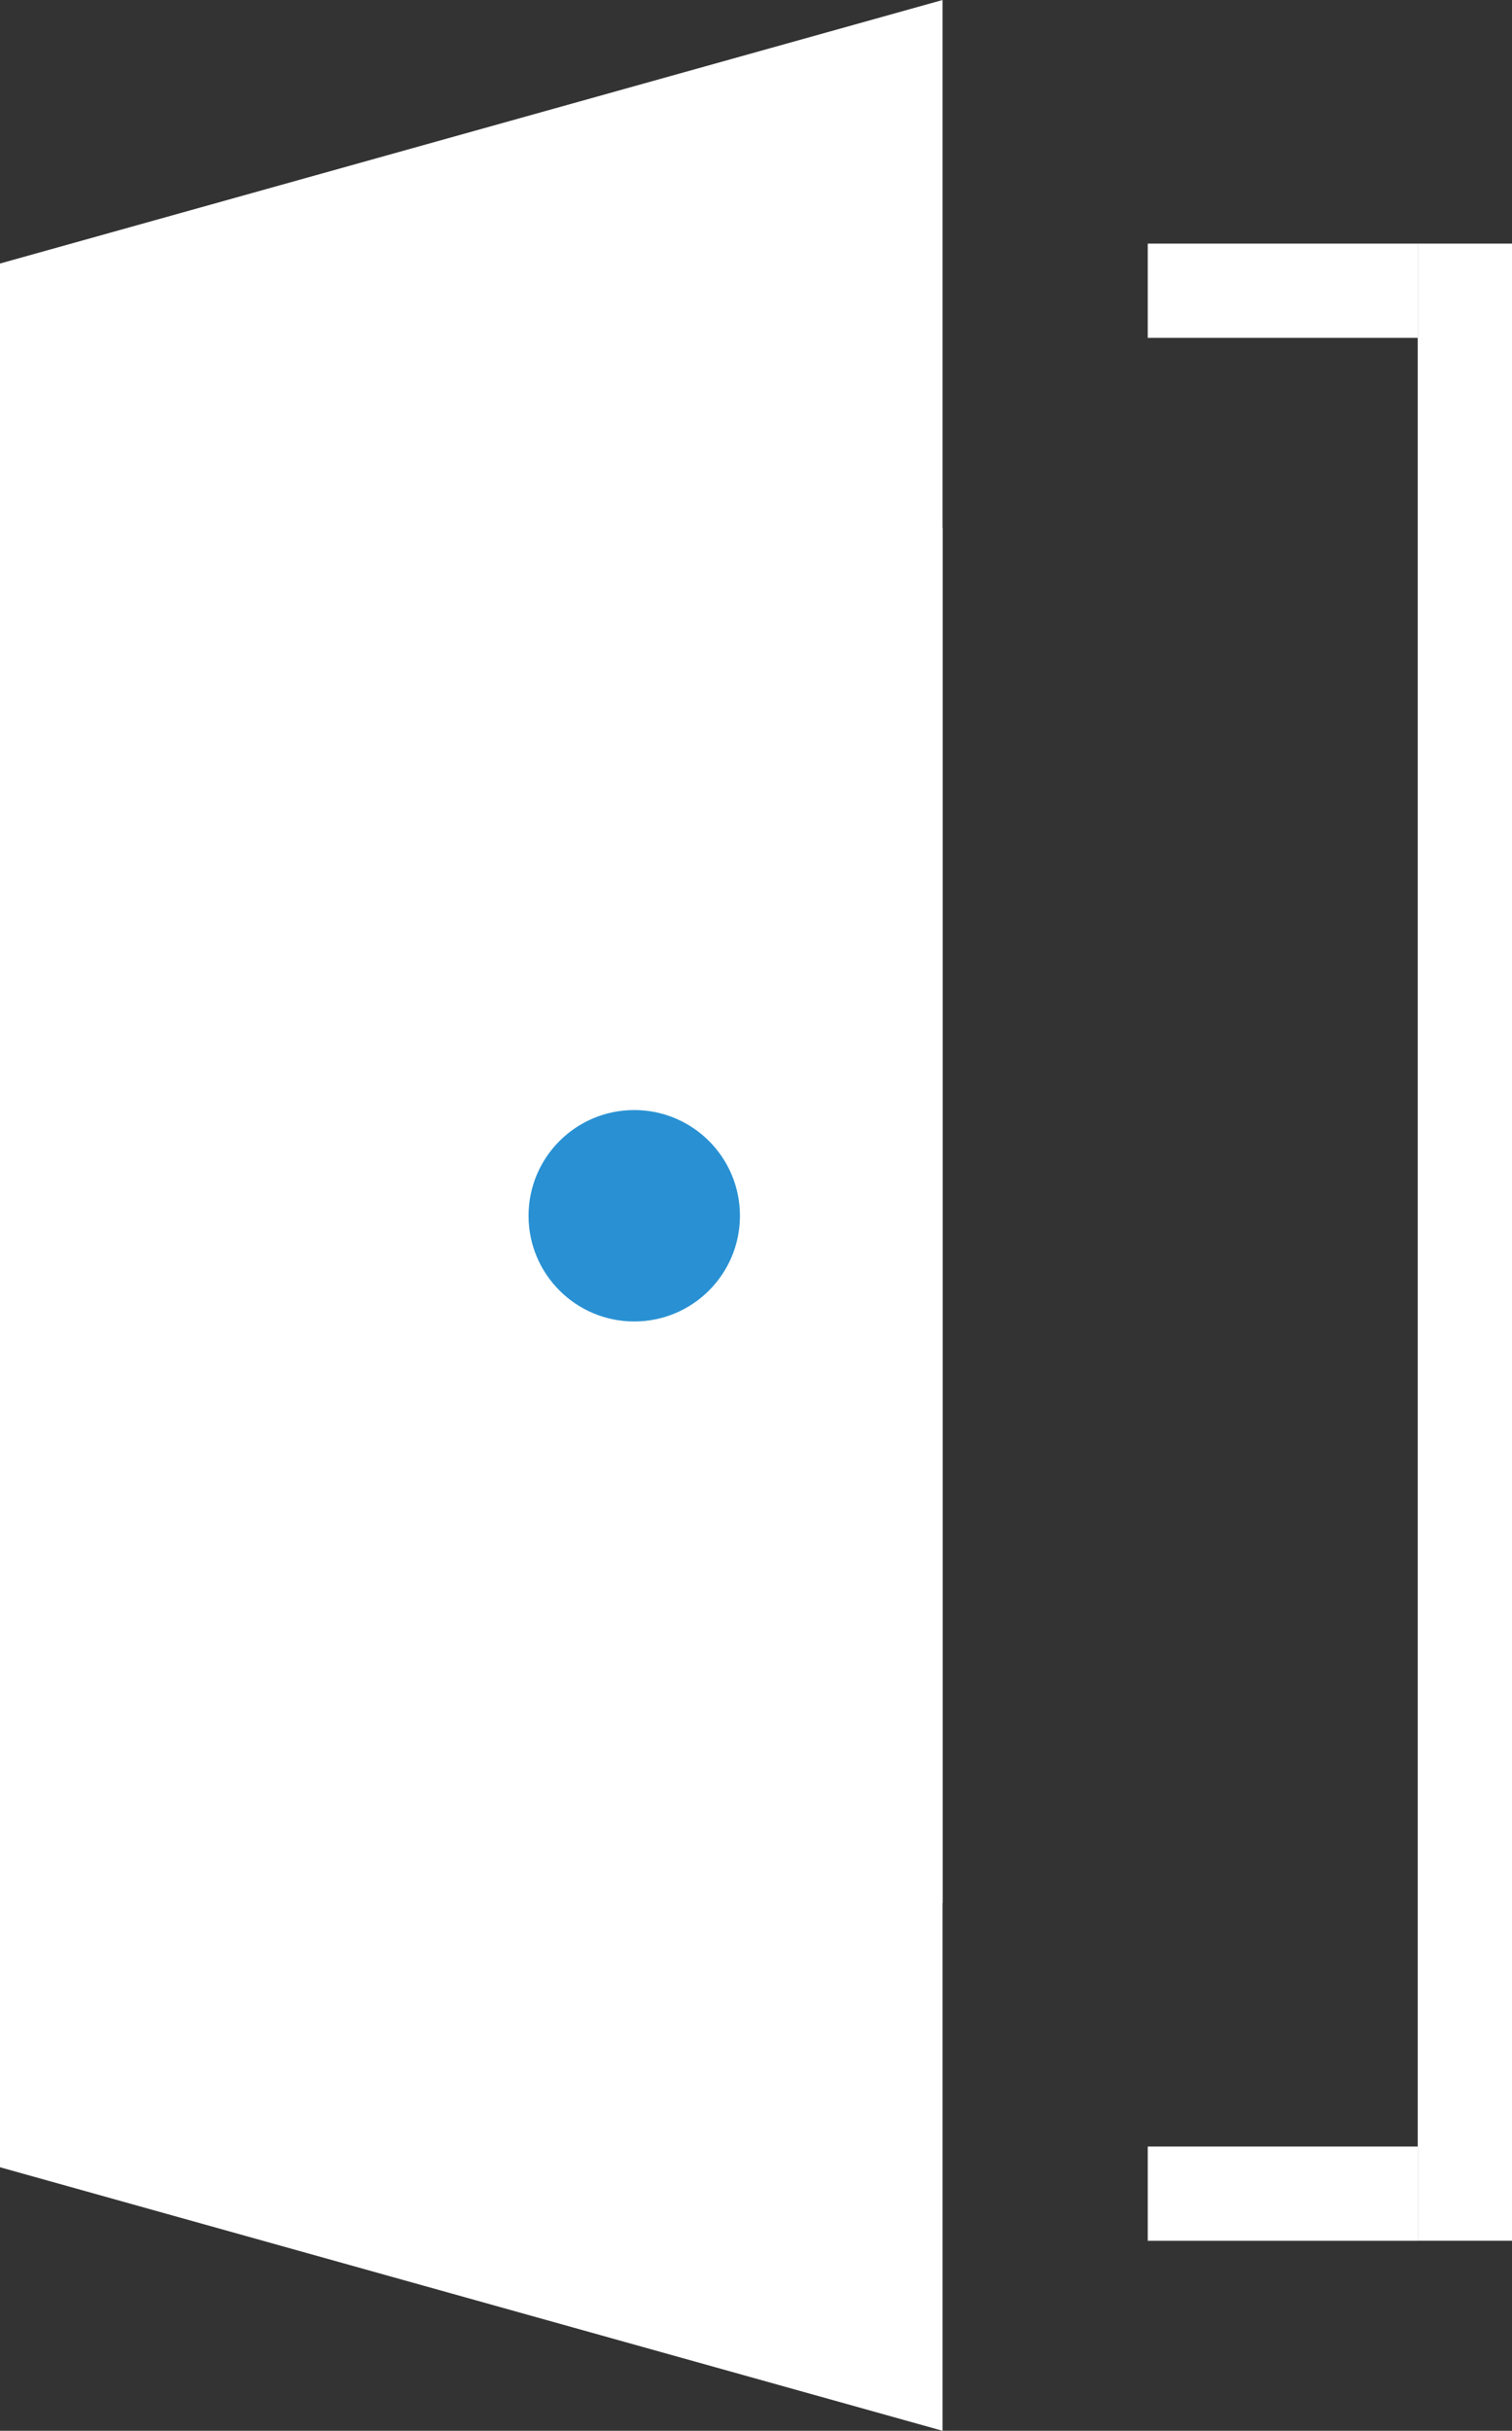
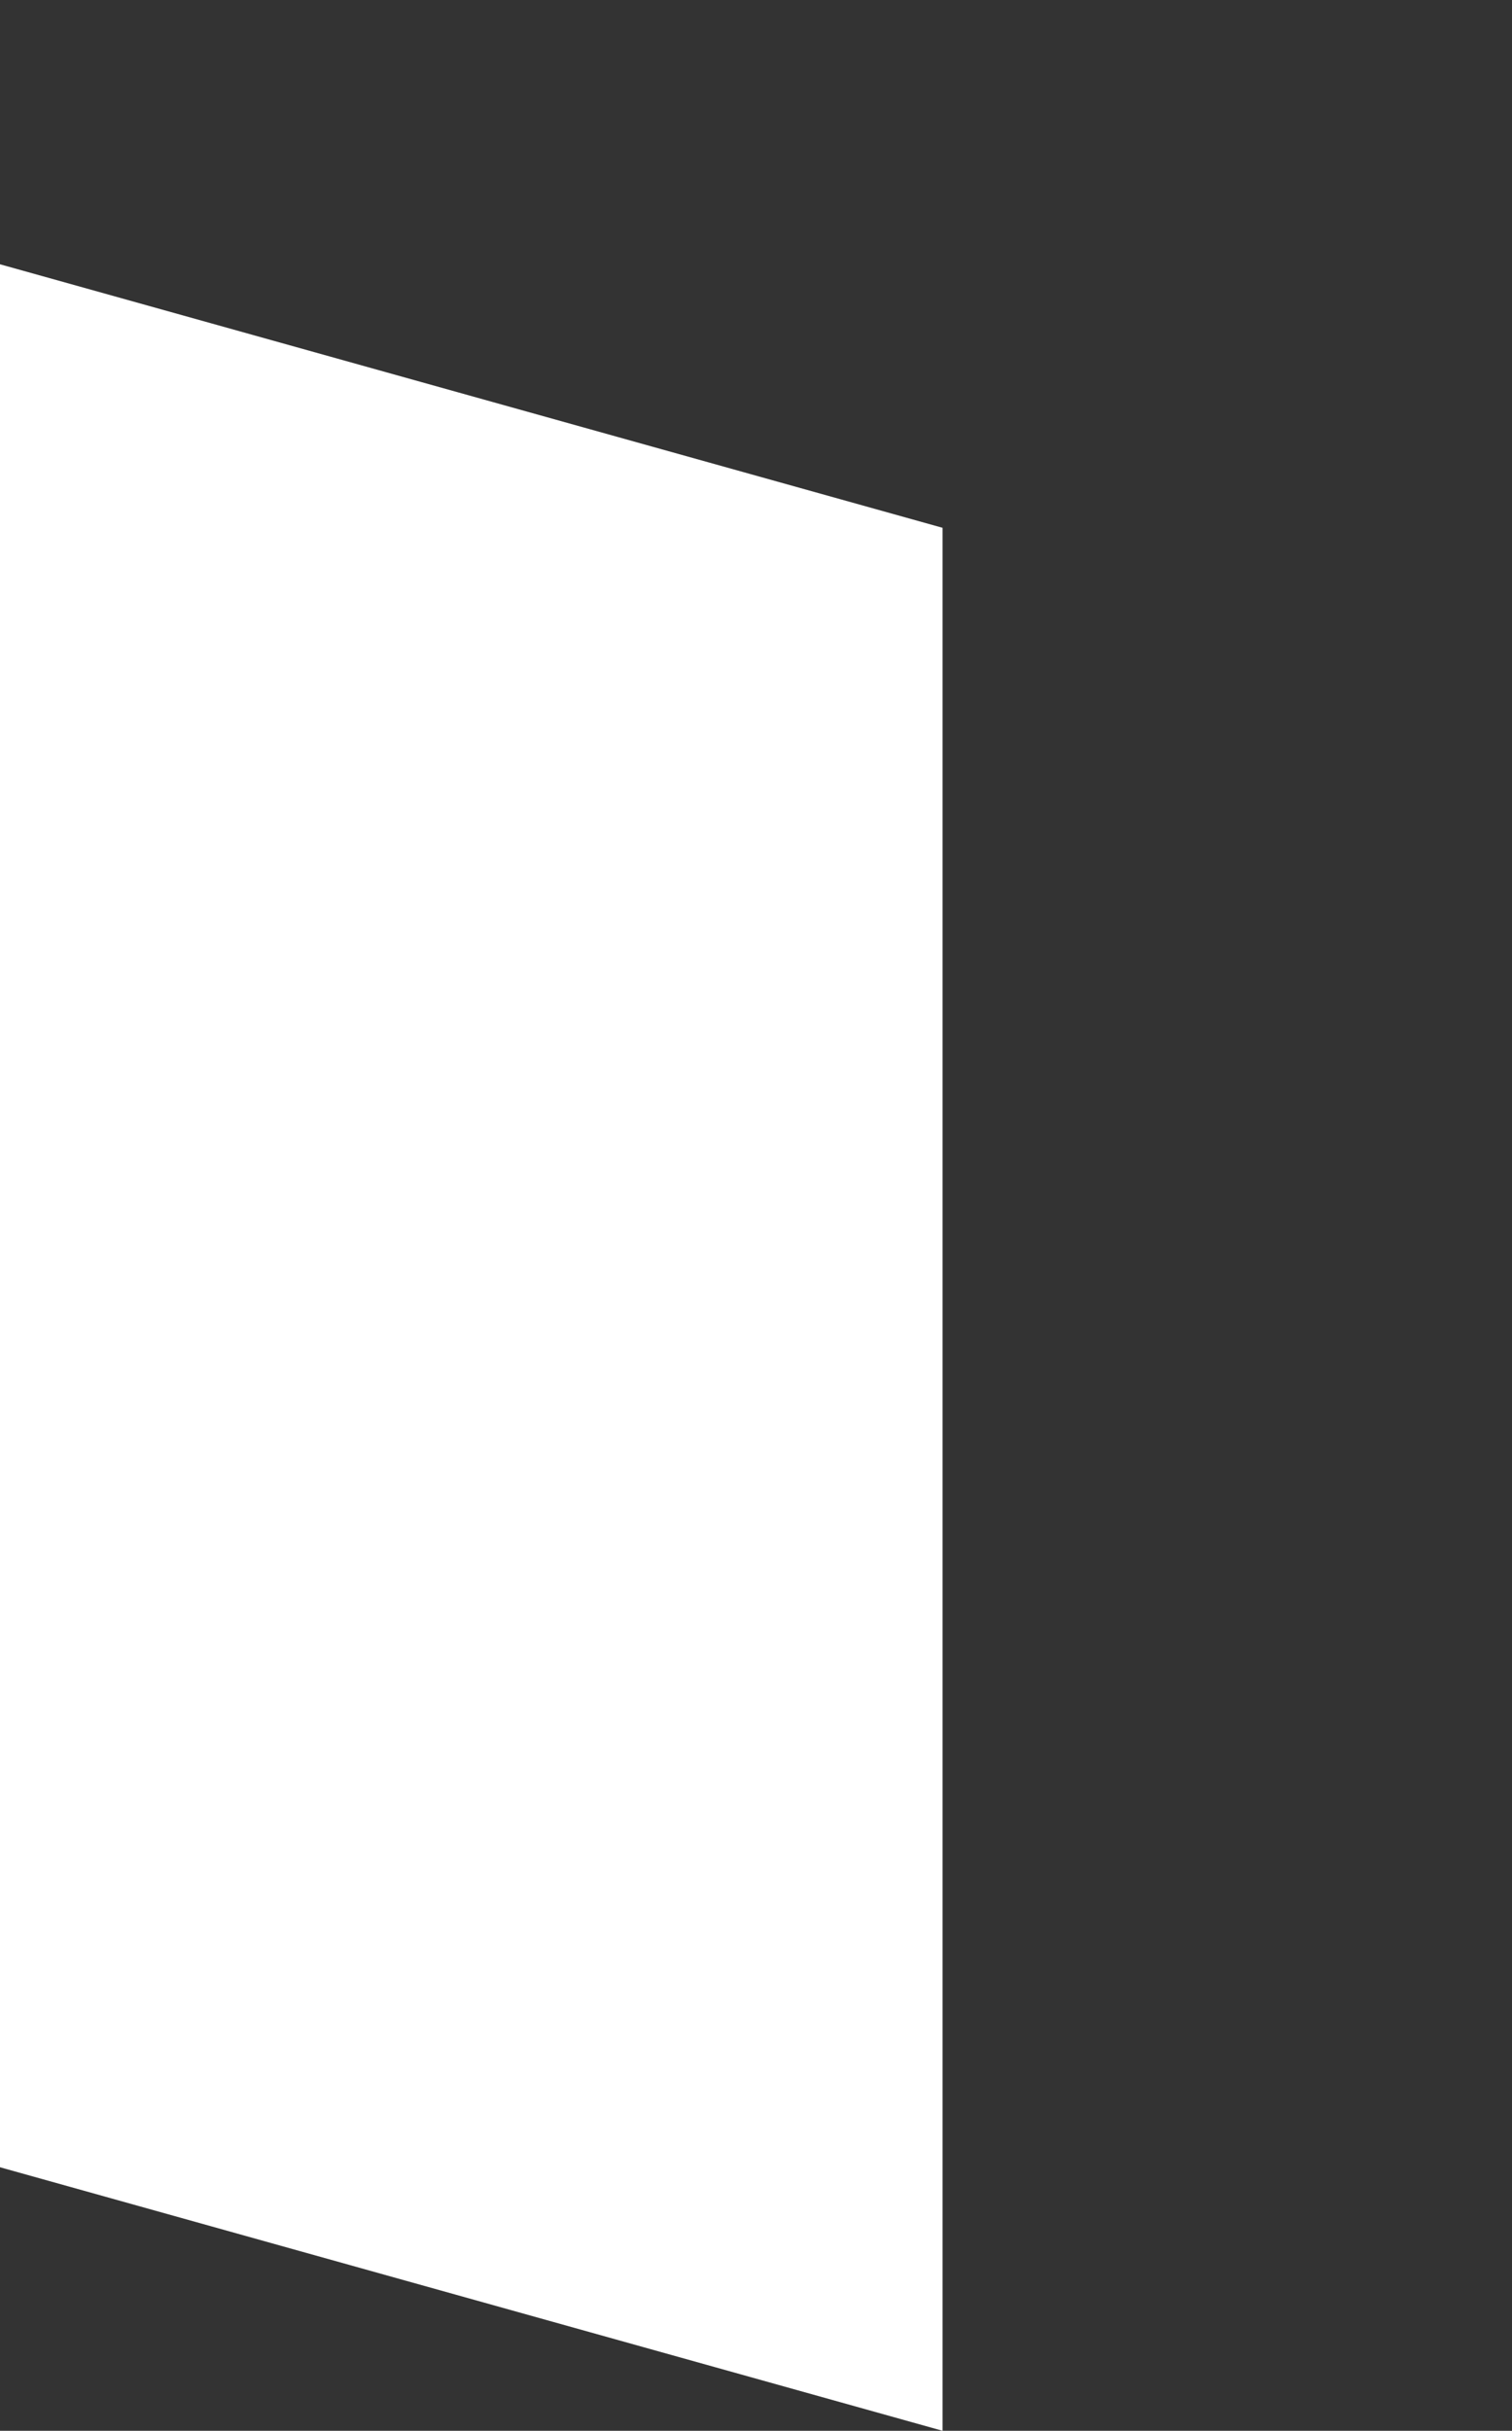
<svg xmlns="http://www.w3.org/2000/svg" width="32.083" height="51.572" viewBox="0 0 32.083 51.572">
  <rect x="0" y="0" width="32.083" height="51.572" fill="#333333" stroke="none" />
  <g id="グループ_5346" data-name="グループ 5346" transform="translate(-1824 -3010)">
    <path id="パス_430" data-name="パス 430" d="M0,0,20,5.591V45.965L0,40.374Z" transform="translate(1824 3015.607)" fill="#fff" />
-     <path id="線_97" data-name="線 97" d="M1,41.372H-1V-1H1Z" transform="translate(1855.083 3016.168)" fill="#fff" />
-     <path id="線_98" data-name="線 98" d="M4.73,1H-1V-1H4.73Z" transform="translate(1849.354 3016.168)" fill="#fff" />
-     <path id="線_99" data-name="線 99" d="M4.73,1H-1V-1H4.73Z" transform="translate(1849.354 3056.541)" fill="#fff" />
-     <path id="パス_431" data-name="パス 431" d="M0,45.965l20-5.591V0L0,5.591Z" transform="translate(1824 3010)" fill="#fff" />
-     <circle id="楕円形_12" data-name="楕円形 12" cx="2.243" cy="2.243" r="2.243" transform="translate(1835.215 3033.551)" fill="#2991d3" />
  </g>
</svg>